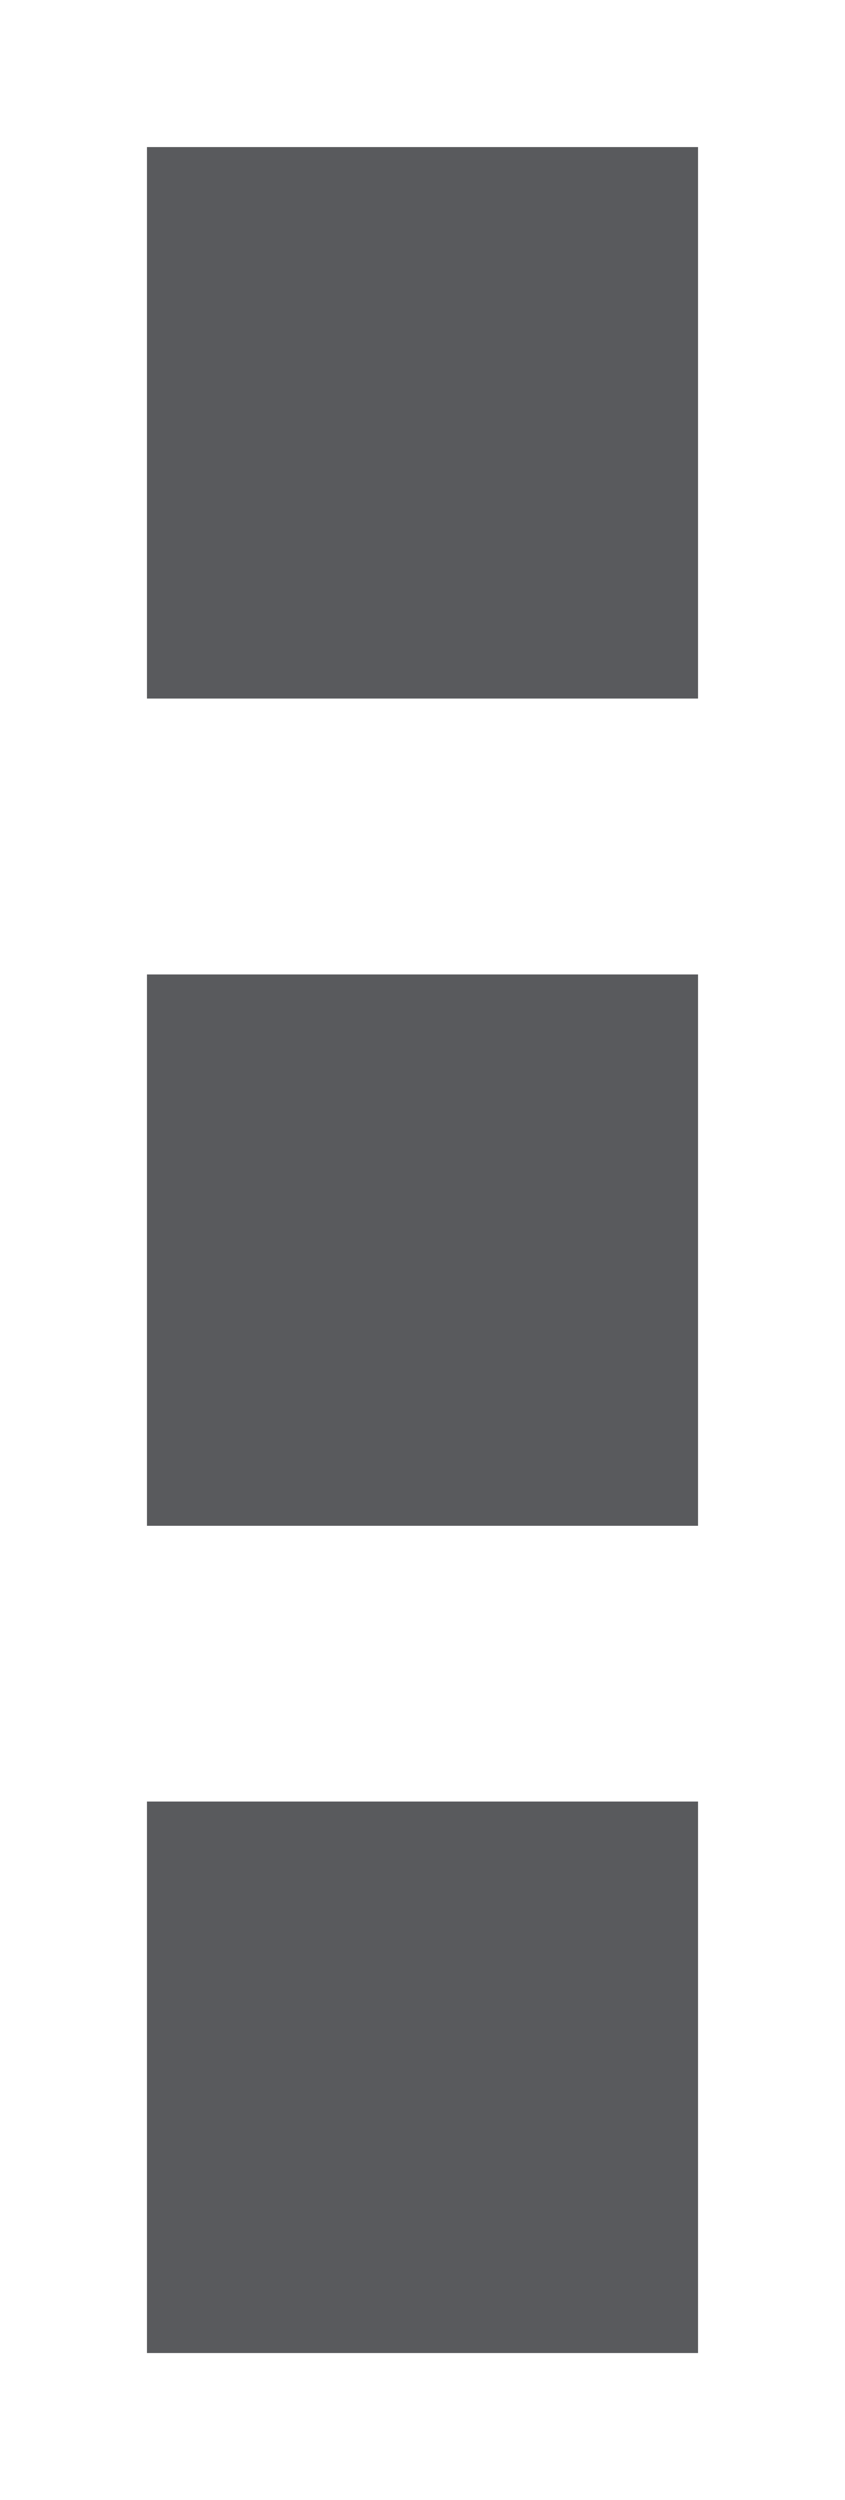
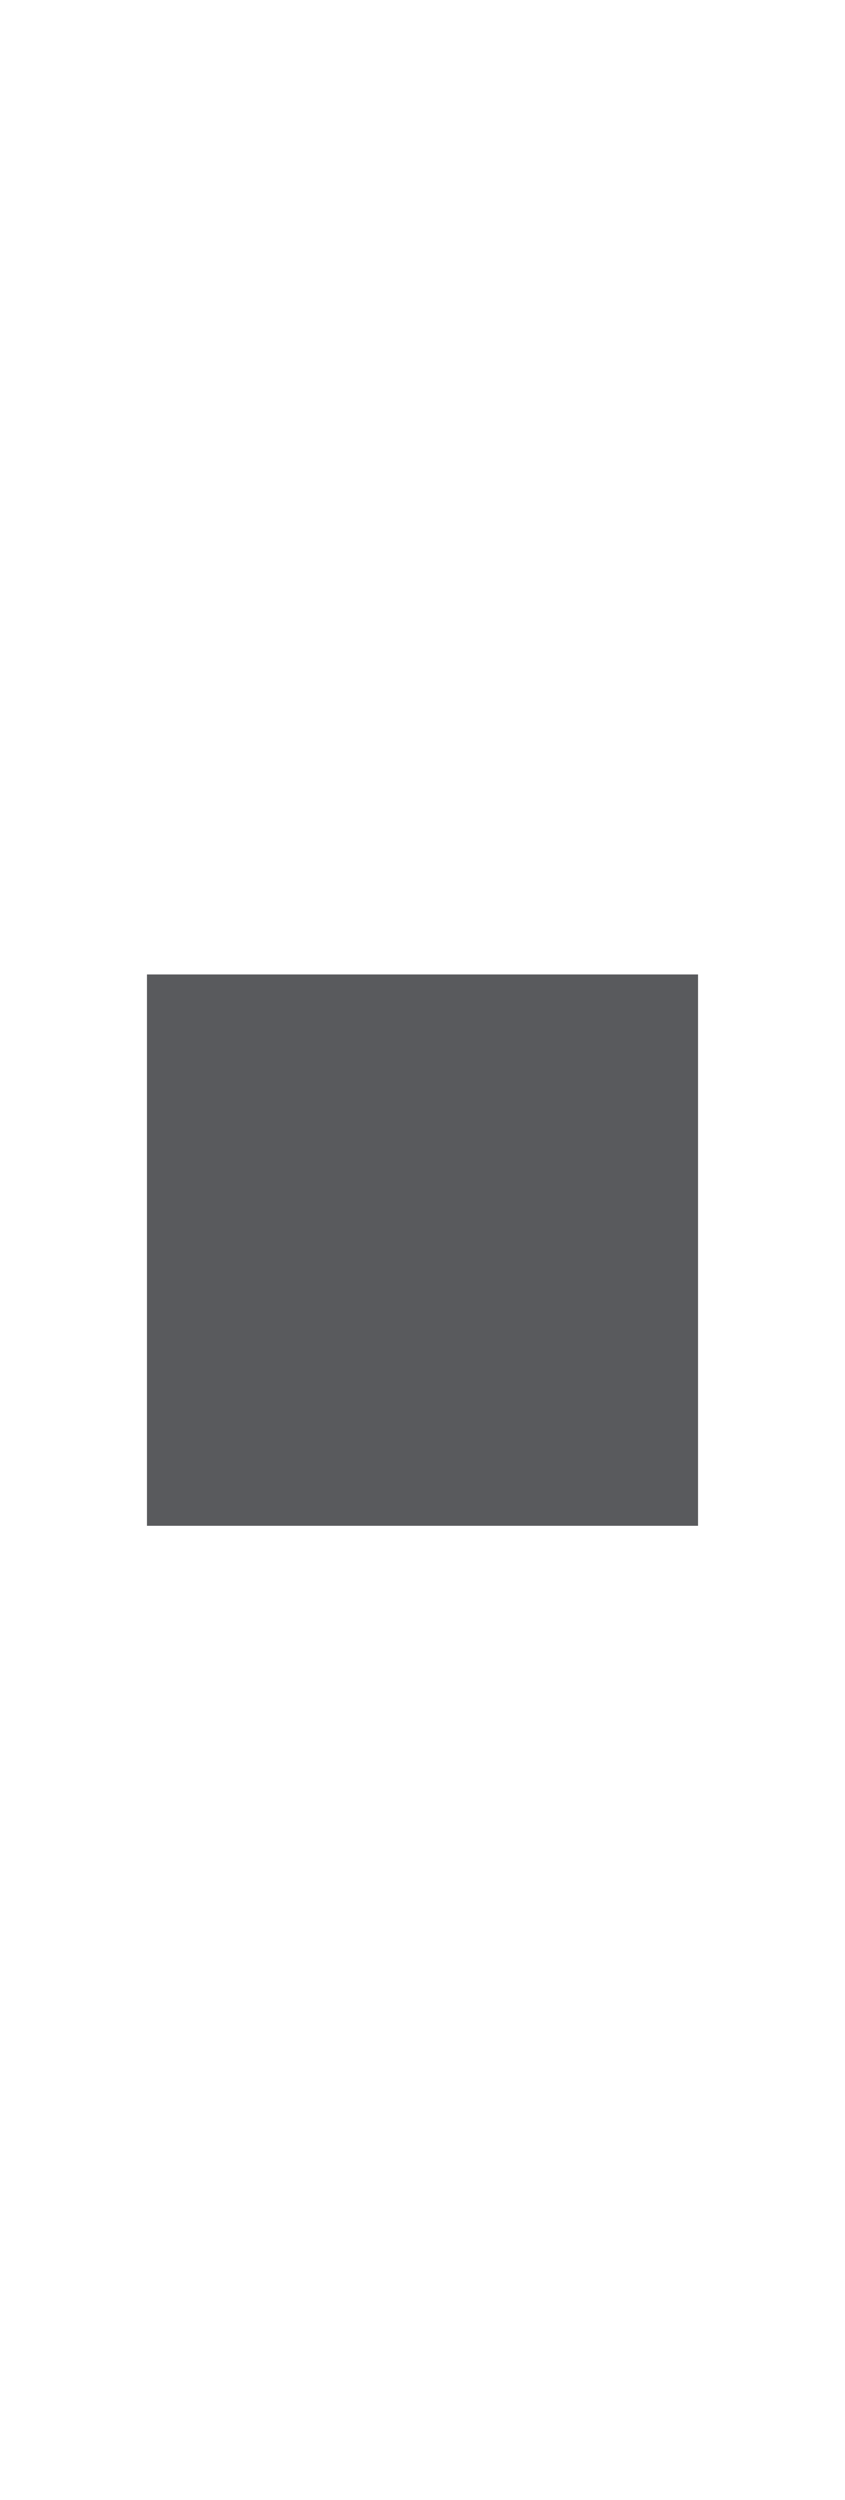
<svg xmlns="http://www.w3.org/2000/svg" version="1.1" x="0px" y="0px" width="5.75" height="17" viewBox="0, 0, 5.75, 17">
  <g id="Layer 1">
-     <path d="M1,4.75 L4.75,4.75 L4.75,1 L1,1 z" fill="#595A5D" />
    <path d="M1,10.375 L4.75,10.375 L4.75,6.626 L1,6.626 z" fill="#595A5D" />
-     <path d="M1,16 L4.75,16 L4.75,12.25 L1,12.25 z" fill="#595A5D" />
  </g>
  <defs />
</svg>